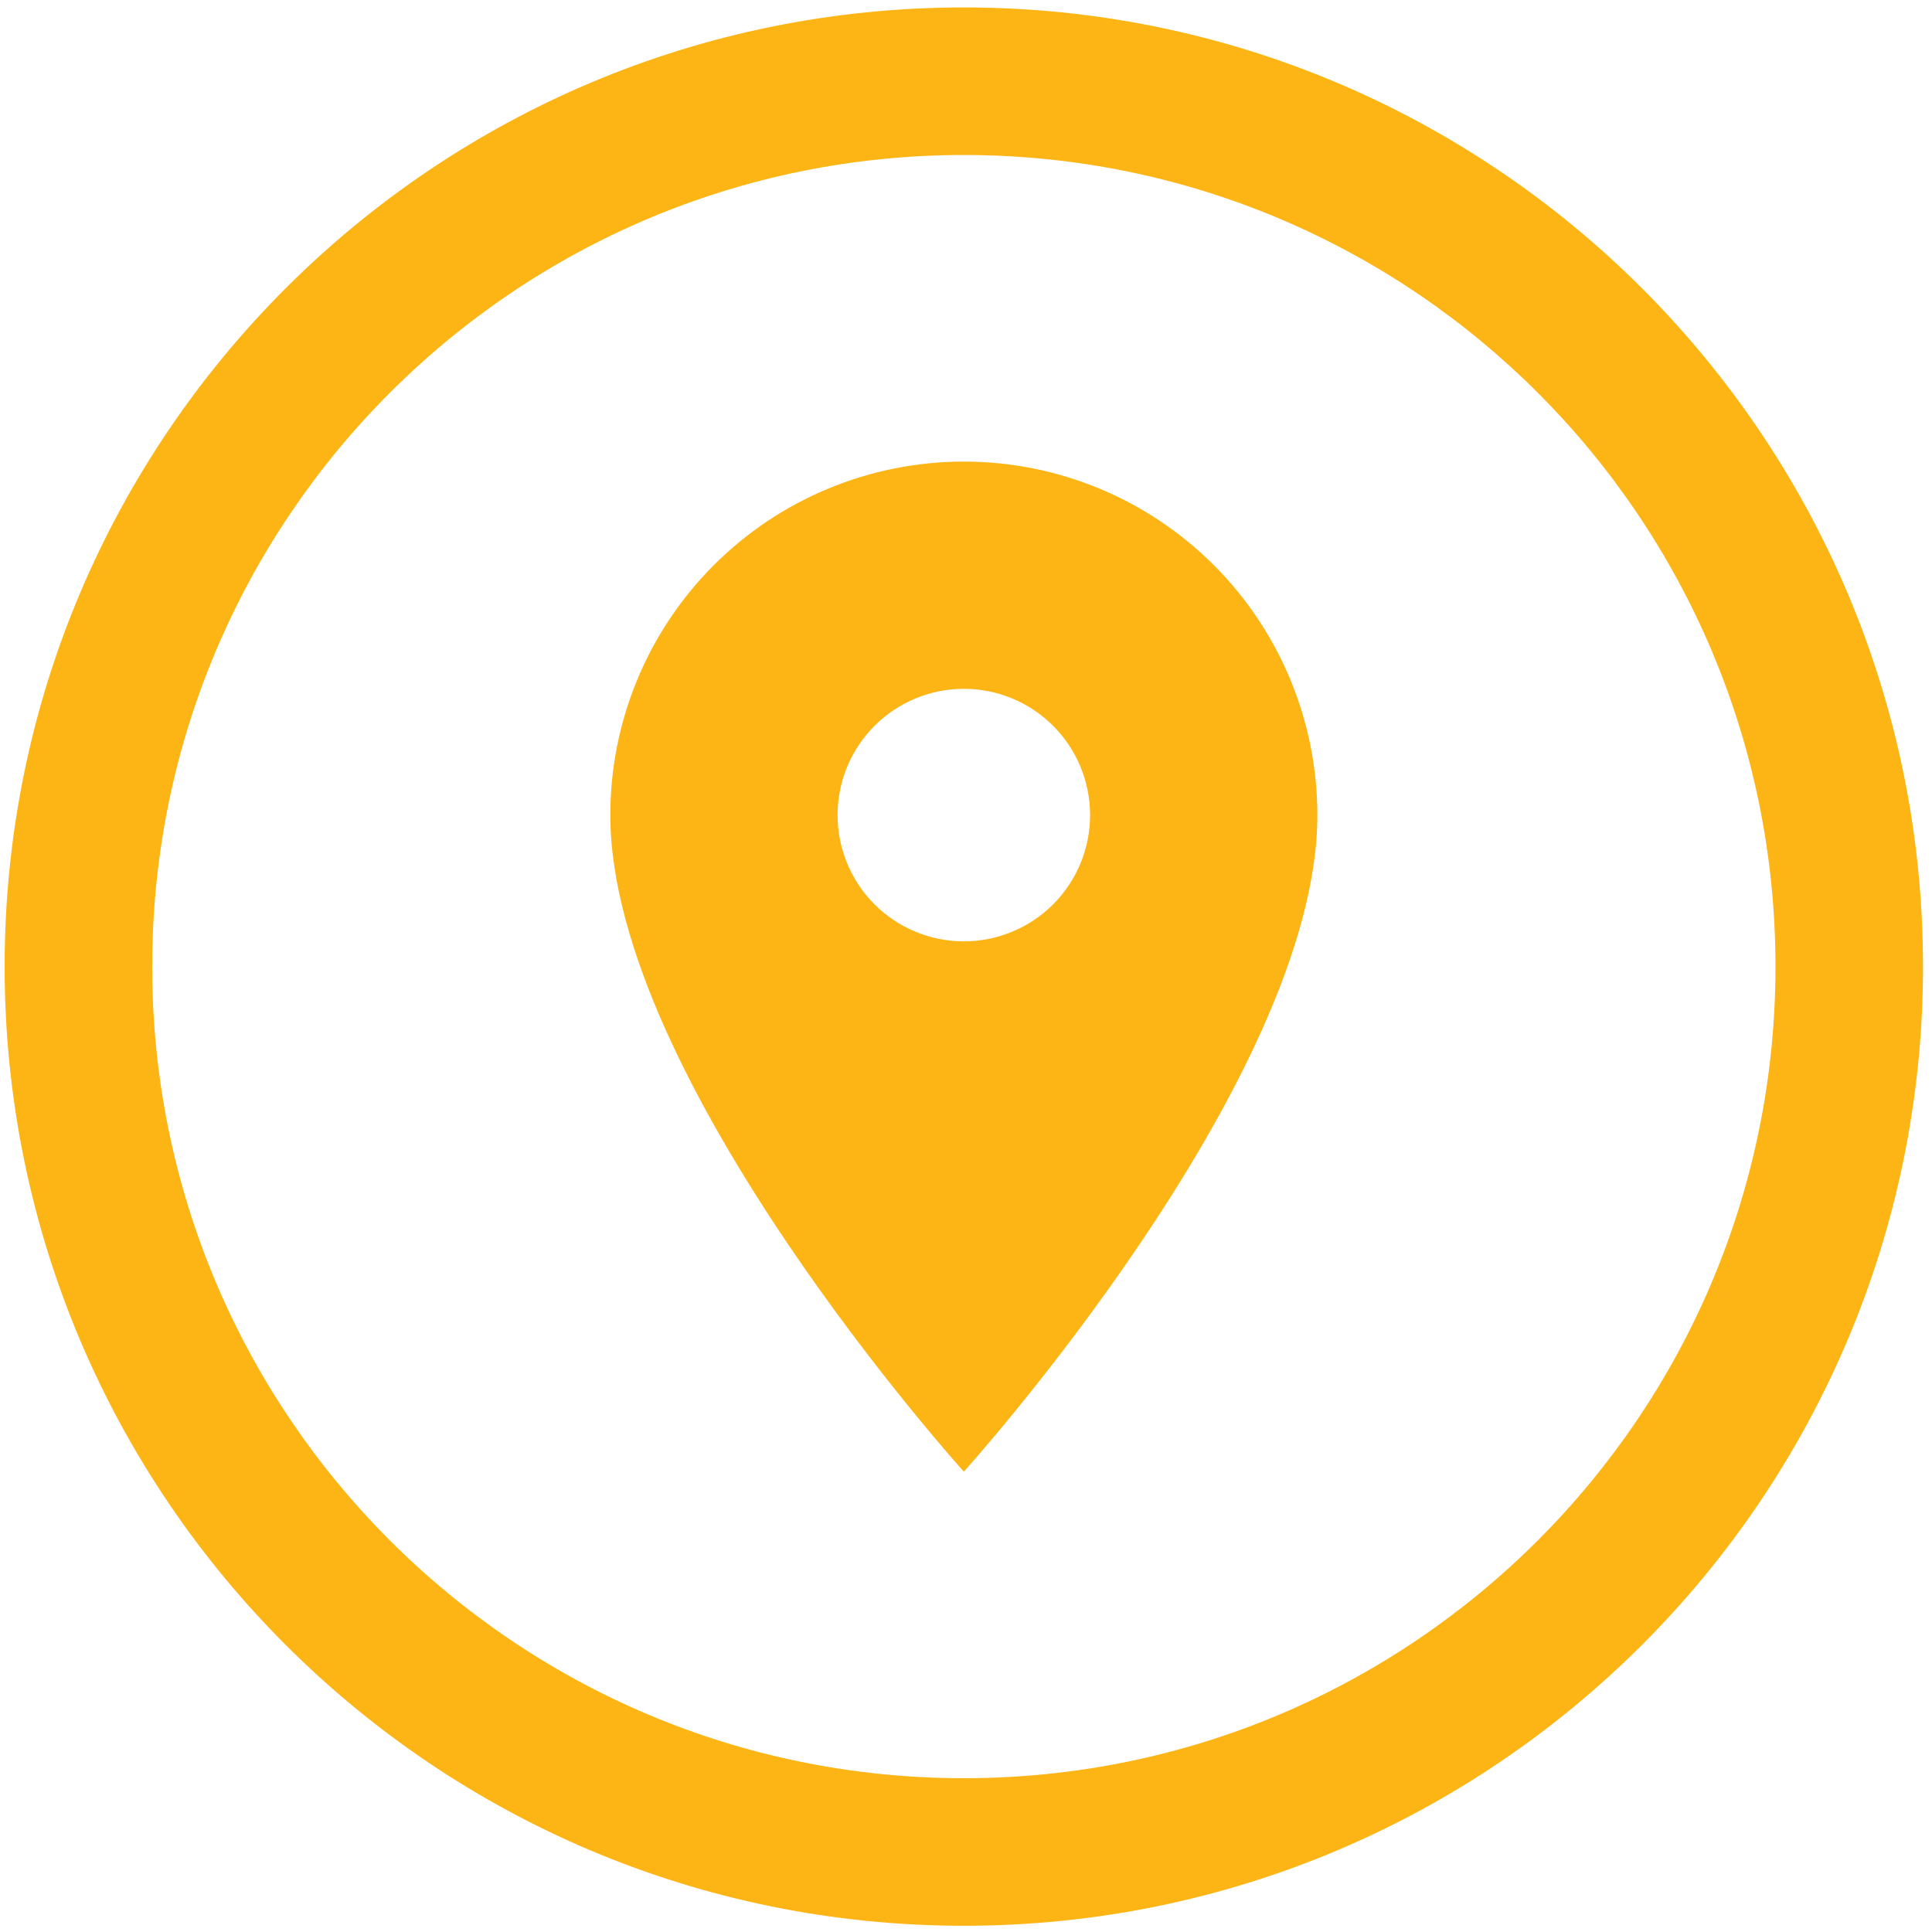
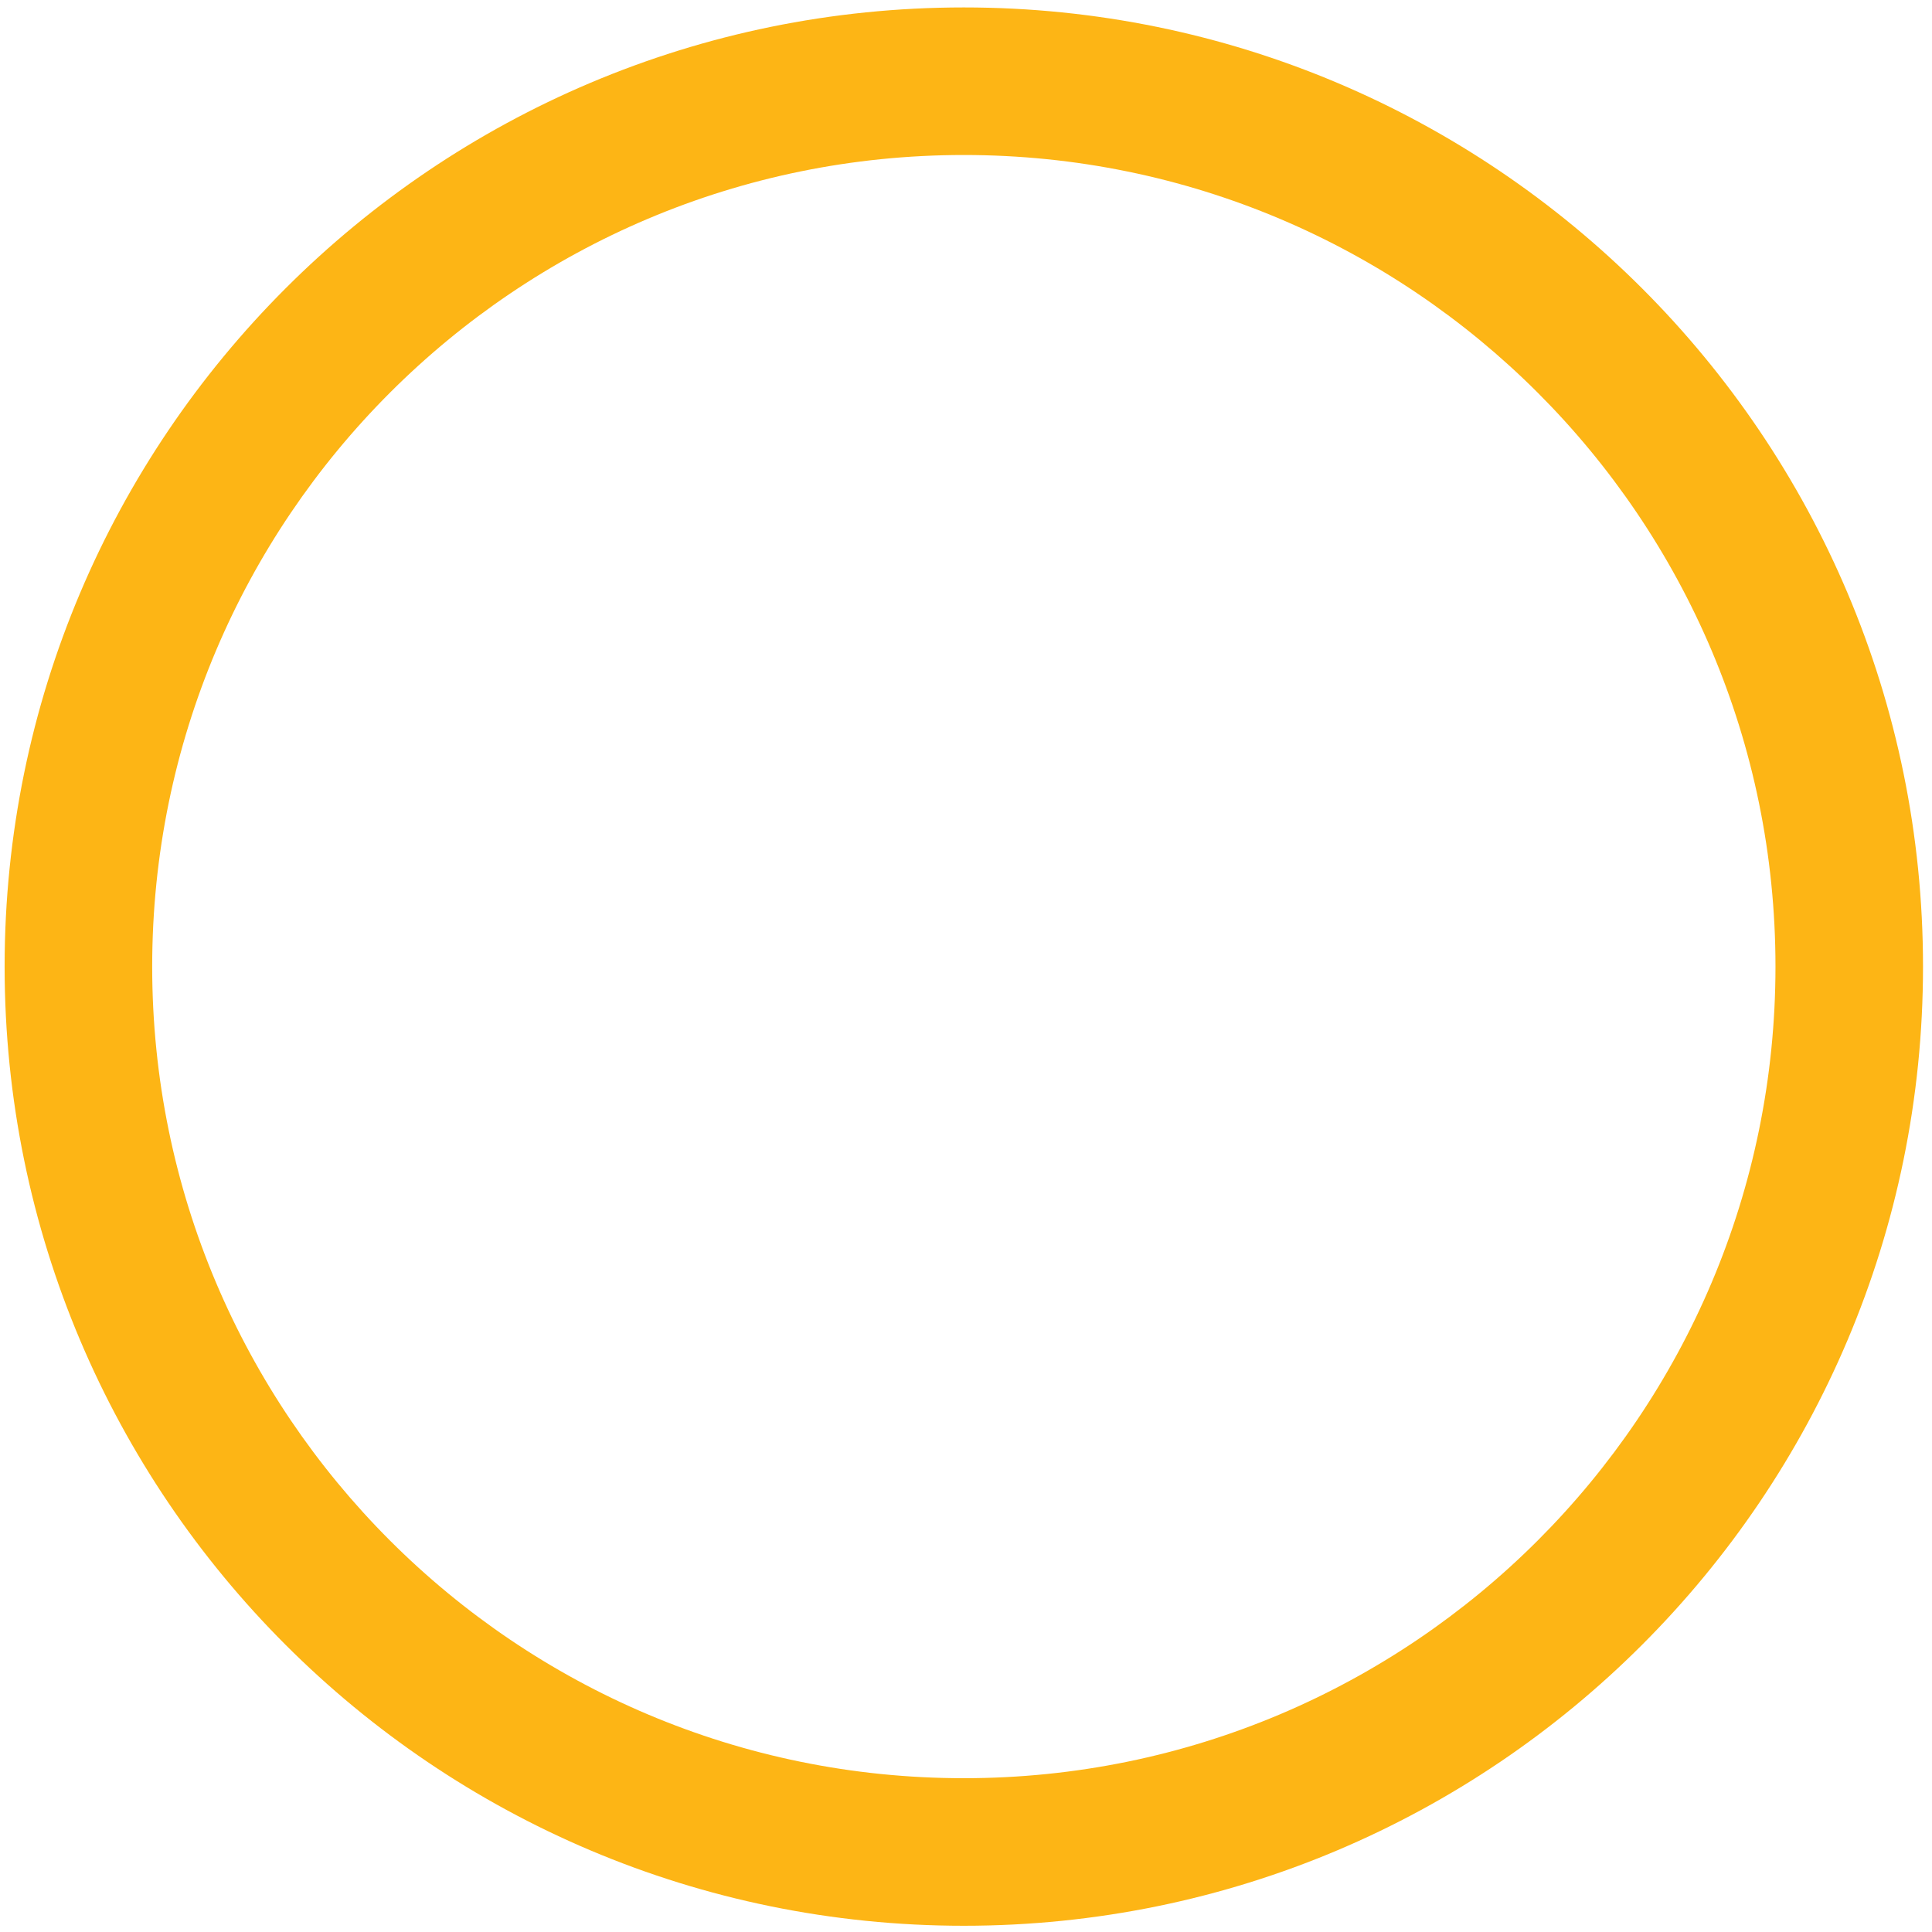
<svg xmlns="http://www.w3.org/2000/svg" width="66" height="66" viewBox="0 0 66 66" fill="none">
  <path fill-rule="evenodd" clip-rule="evenodd" d="M32.926 60.746C48.239 60.746 60.653 48.332 60.653 33.02C60.653 17.709 48.239 5.295 32.926 5.295C17.613 5.295 5.199 17.709 5.199 33.02C5.199 48.332 17.613 60.746 32.926 60.746ZM32.926 65.787C51.023 65.787 65.693 51.117 65.693 33.02C65.693 14.924 51.023 0.254 32.926 0.254C14.829 0.254 0.158 14.924 0.158 33.02C0.158 51.117 14.829 65.787 32.926 65.787Z" fill="#FDB515" />
-   <path d="M32.926 32.158C31.782 32.158 30.685 31.703 29.876 30.895C29.067 30.086 28.613 28.989 28.613 27.845C28.613 26.701 29.067 25.604 29.876 24.795C30.685 23.986 31.782 23.531 32.926 23.531C34.07 23.531 35.167 23.986 35.976 24.795C36.785 25.604 37.239 26.701 37.239 27.845C37.239 28.411 37.127 28.972 36.911 29.495C36.694 30.018 36.376 30.494 35.976 30.895C35.575 31.295 35.1 31.613 34.576 31.829C34.053 32.046 33.492 32.158 32.926 32.158ZM32.926 15.768C29.723 15.768 26.651 17.04 24.386 19.305C22.121 21.57 20.849 24.642 20.849 27.845C20.849 36.903 32.926 50.274 32.926 50.274C32.926 50.274 45.003 36.903 45.003 27.845C45.003 24.642 43.73 21.57 41.466 19.305C39.201 17.04 36.129 15.768 32.926 15.768Z" fill="#FDB515" />
</svg>